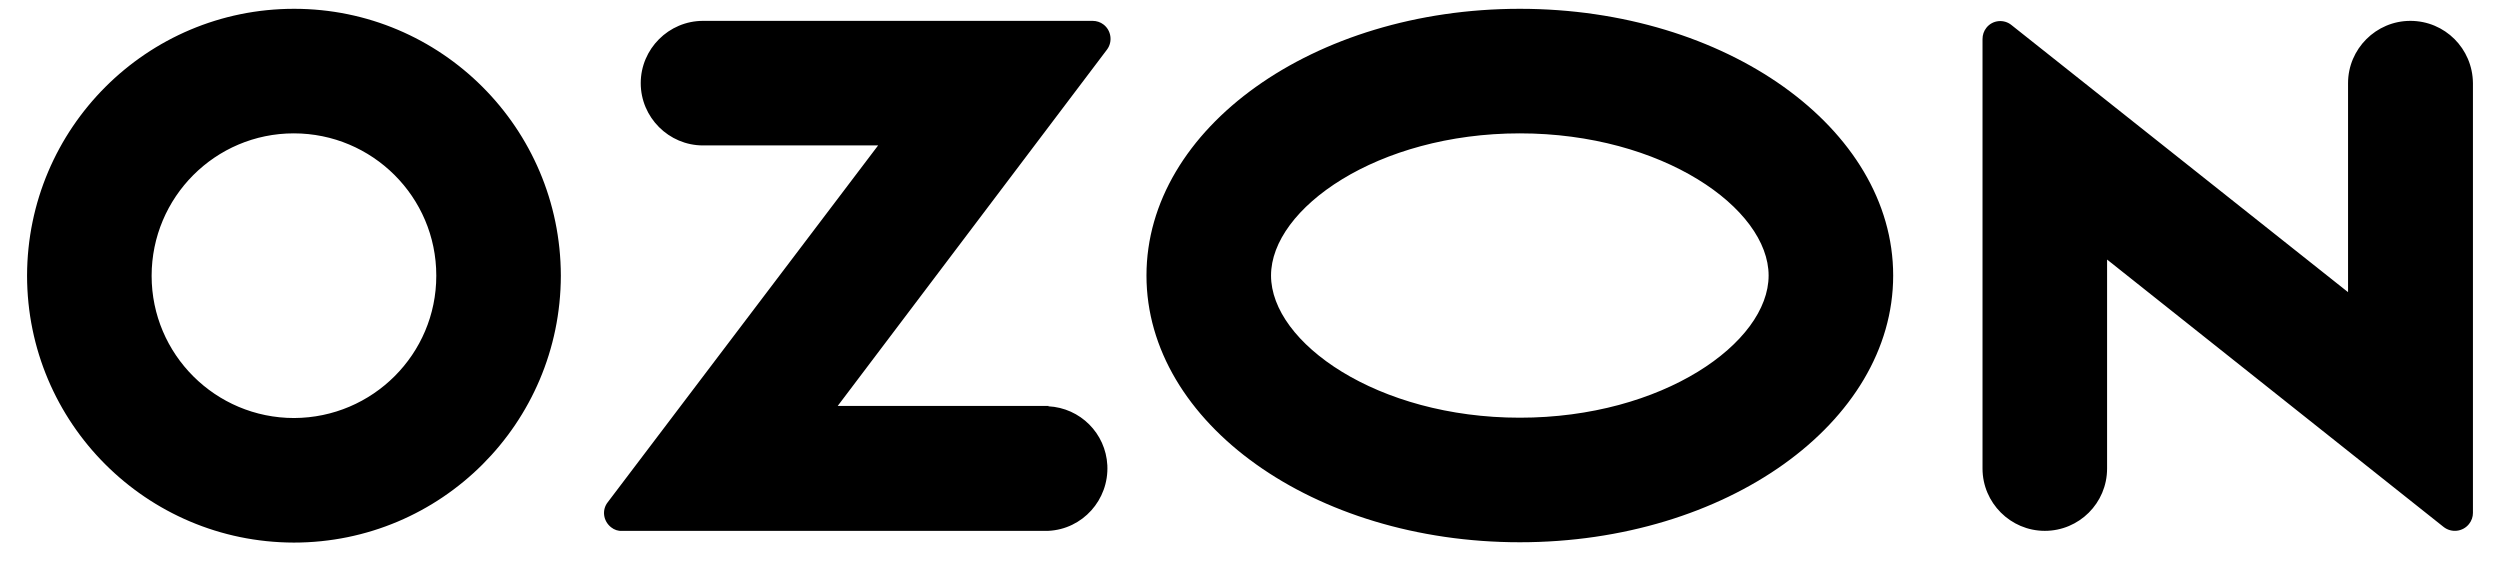
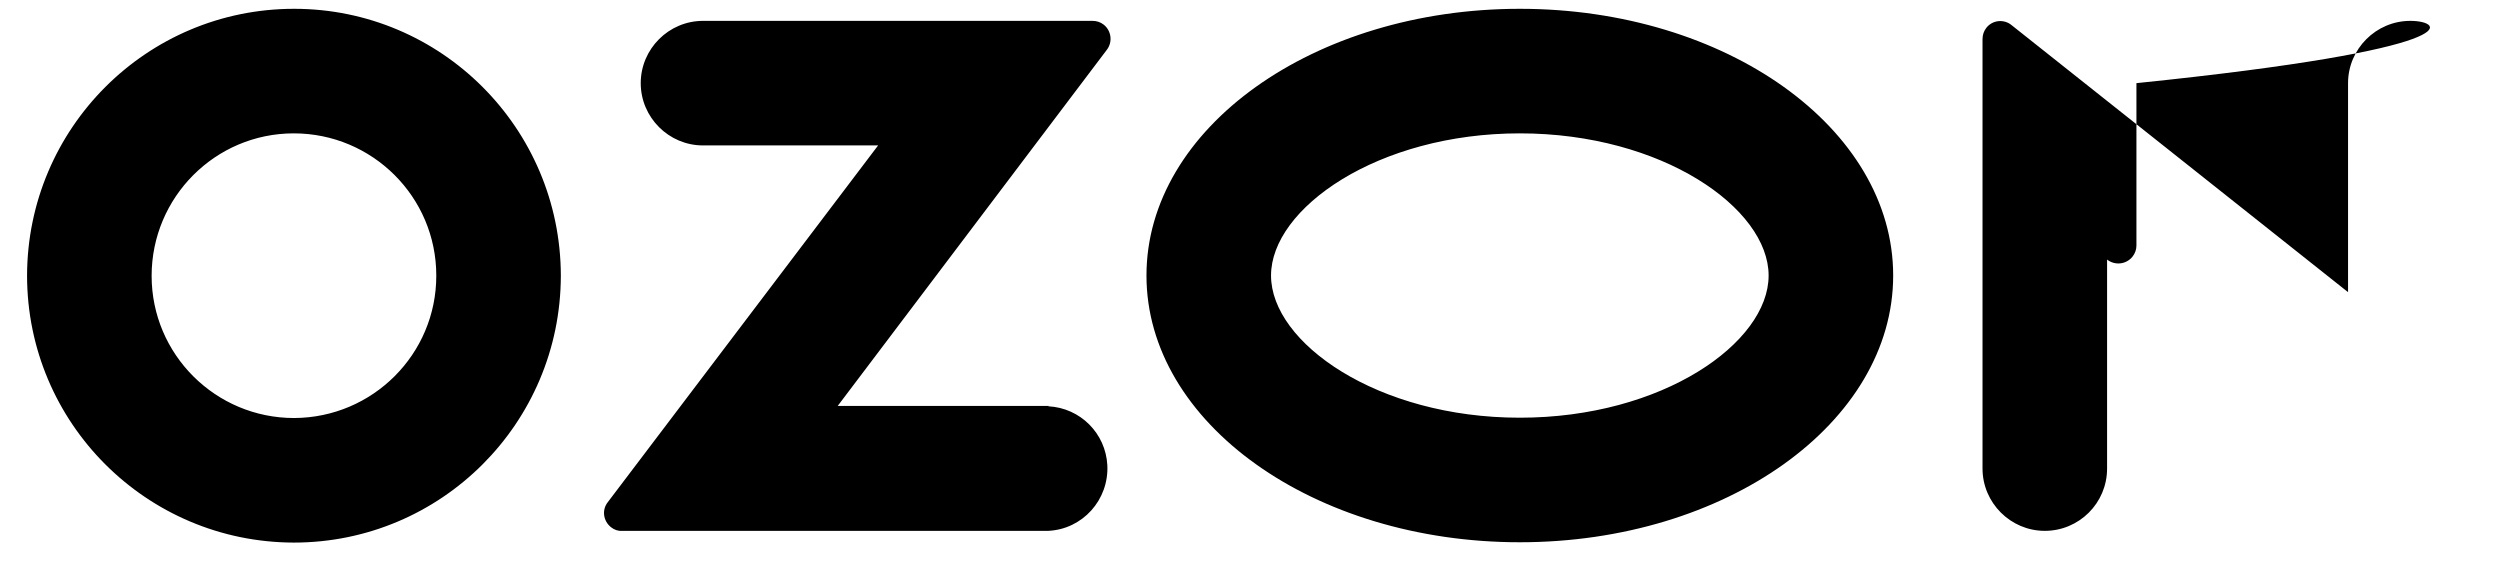
<svg xmlns="http://www.w3.org/2000/svg" id="Layer_1" x="0px" y="0px" viewBox="0 0 766.7 173.1" style="enable-background:new 0 0 766.7 173.1;" xml:space="preserve">
  <g>
-     <path d="M321.6,124.5h-64.7l82.6-109.3c1.8-2.4,1.3-5.9-1.1-7.7c-0.9-0.7-2.1-1.1-3.3-1.1H215.6c-10.5,0-19.1,8.6-19.1,19.1 s8.6,19.1,19.1,19.1h53.7L186.4,154c-1.9,2.4-1.4,5.8,1,7.7c1,0.8,2.2,1.2,3.4,1.1h130.7c10.5-0.5,18.6-9.5,18.1-20.1 c-0.5-9.8-8.3-17.6-18.1-18.1L321.6,124.5L321.6,124.5z M739.2,6.4c-10.5,0-19.1,8.6-19.1,19.1v64.1L616.9,7.7 c-2.3-1.9-5.8-1.6-7.7,0.8c-0.8,1-1.2,2.2-1.2,3.5v131.7c0,10.5,8.6,19.1,19.1,19.1s19.1-8.5,19.1-19.1V79.6l103.2,82 c2.4,1.9,5.9,1.5,7.8-0.9c0.8-1,1.2-2.2,1.2-3.4V25.5C758.3,14.9,749.8,6.4,739.2,6.4 M466.1,128.1c-43.7,0-76.3-23-76.3-43.6 s32.7-43.6,76.3-43.6c43.7,0,76.3,23,76.3,43.6S509.9,128.1,466.1,128.1 M466.1,2.7c-63.2,0-114.5,36.6-114.5,81.8 s51.3,81.8,114.5,81.8s114.5-36.6,114.5-81.8S529.3,2.7,466.1,2.7 M90.2,128.2c-24.1,0-43.7-19.5-43.7-43.6S66,40.9,90.1,40.9 s43.7,19.5,43.7,43.6v0.1C133.8,108.6,114.3,128.1,90.2,128.2 M90.2,2.7C45,2.7,8.4,39.3,8.3,84.5c0,45.2,36.6,81.8,81.8,81.9 c45.2,0,81.8-36.6,81.9-81.8v-0.1C171.9,39.3,135.3,2.7,90.2,2.7" />
+     <path d="M321.6,124.5h-64.7l82.6-109.3c1.8-2.4,1.3-5.9-1.1-7.7c-0.9-0.7-2.1-1.1-3.3-1.1H215.6c-10.5,0-19.1,8.6-19.1,19.1 s8.6,19.1,19.1,19.1h53.7L186.4,154c-1.9,2.4-1.4,5.8,1,7.7c1,0.8,2.2,1.2,3.4,1.1h130.7c10.5-0.5,18.6-9.5,18.1-20.1 c-0.5-9.8-8.3-17.6-18.1-18.1L321.6,124.5L321.6,124.5z M739.2,6.4c-10.5,0-19.1,8.6-19.1,19.1v64.1L616.9,7.7 c-2.3-1.9-5.8-1.6-7.7,0.8c-0.8,1-1.2,2.2-1.2,3.5v131.7c0,10.5,8.6,19.1,19.1,19.1s19.1-8.5,19.1-19.1V79.6c2.4,1.9,5.9,1.5,7.8-0.9c0.8-1,1.2-2.2,1.2-3.4V25.5C758.3,14.9,749.8,6.4,739.2,6.4 M466.1,128.1c-43.7,0-76.3-23-76.3-43.6 s32.7-43.6,76.3-43.6c43.7,0,76.3,23,76.3,43.6S509.9,128.1,466.1,128.1 M466.1,2.7c-63.2,0-114.5,36.6-114.5,81.8 s51.3,81.8,114.5,81.8s114.5-36.6,114.5-81.8S529.3,2.7,466.1,2.7 M90.2,128.2c-24.1,0-43.7-19.5-43.7-43.6S66,40.9,90.1,40.9 s43.7,19.5,43.7,43.6v0.1C133.8,108.6,114.3,128.1,90.2,128.2 M90.2,2.7C45,2.7,8.4,39.3,8.3,84.5c0,45.2,36.6,81.8,81.8,81.9 c45.2,0,81.8-36.6,81.9-81.8v-0.1C171.9,39.3,135.3,2.7,90.2,2.7" />
  </g>
</svg>